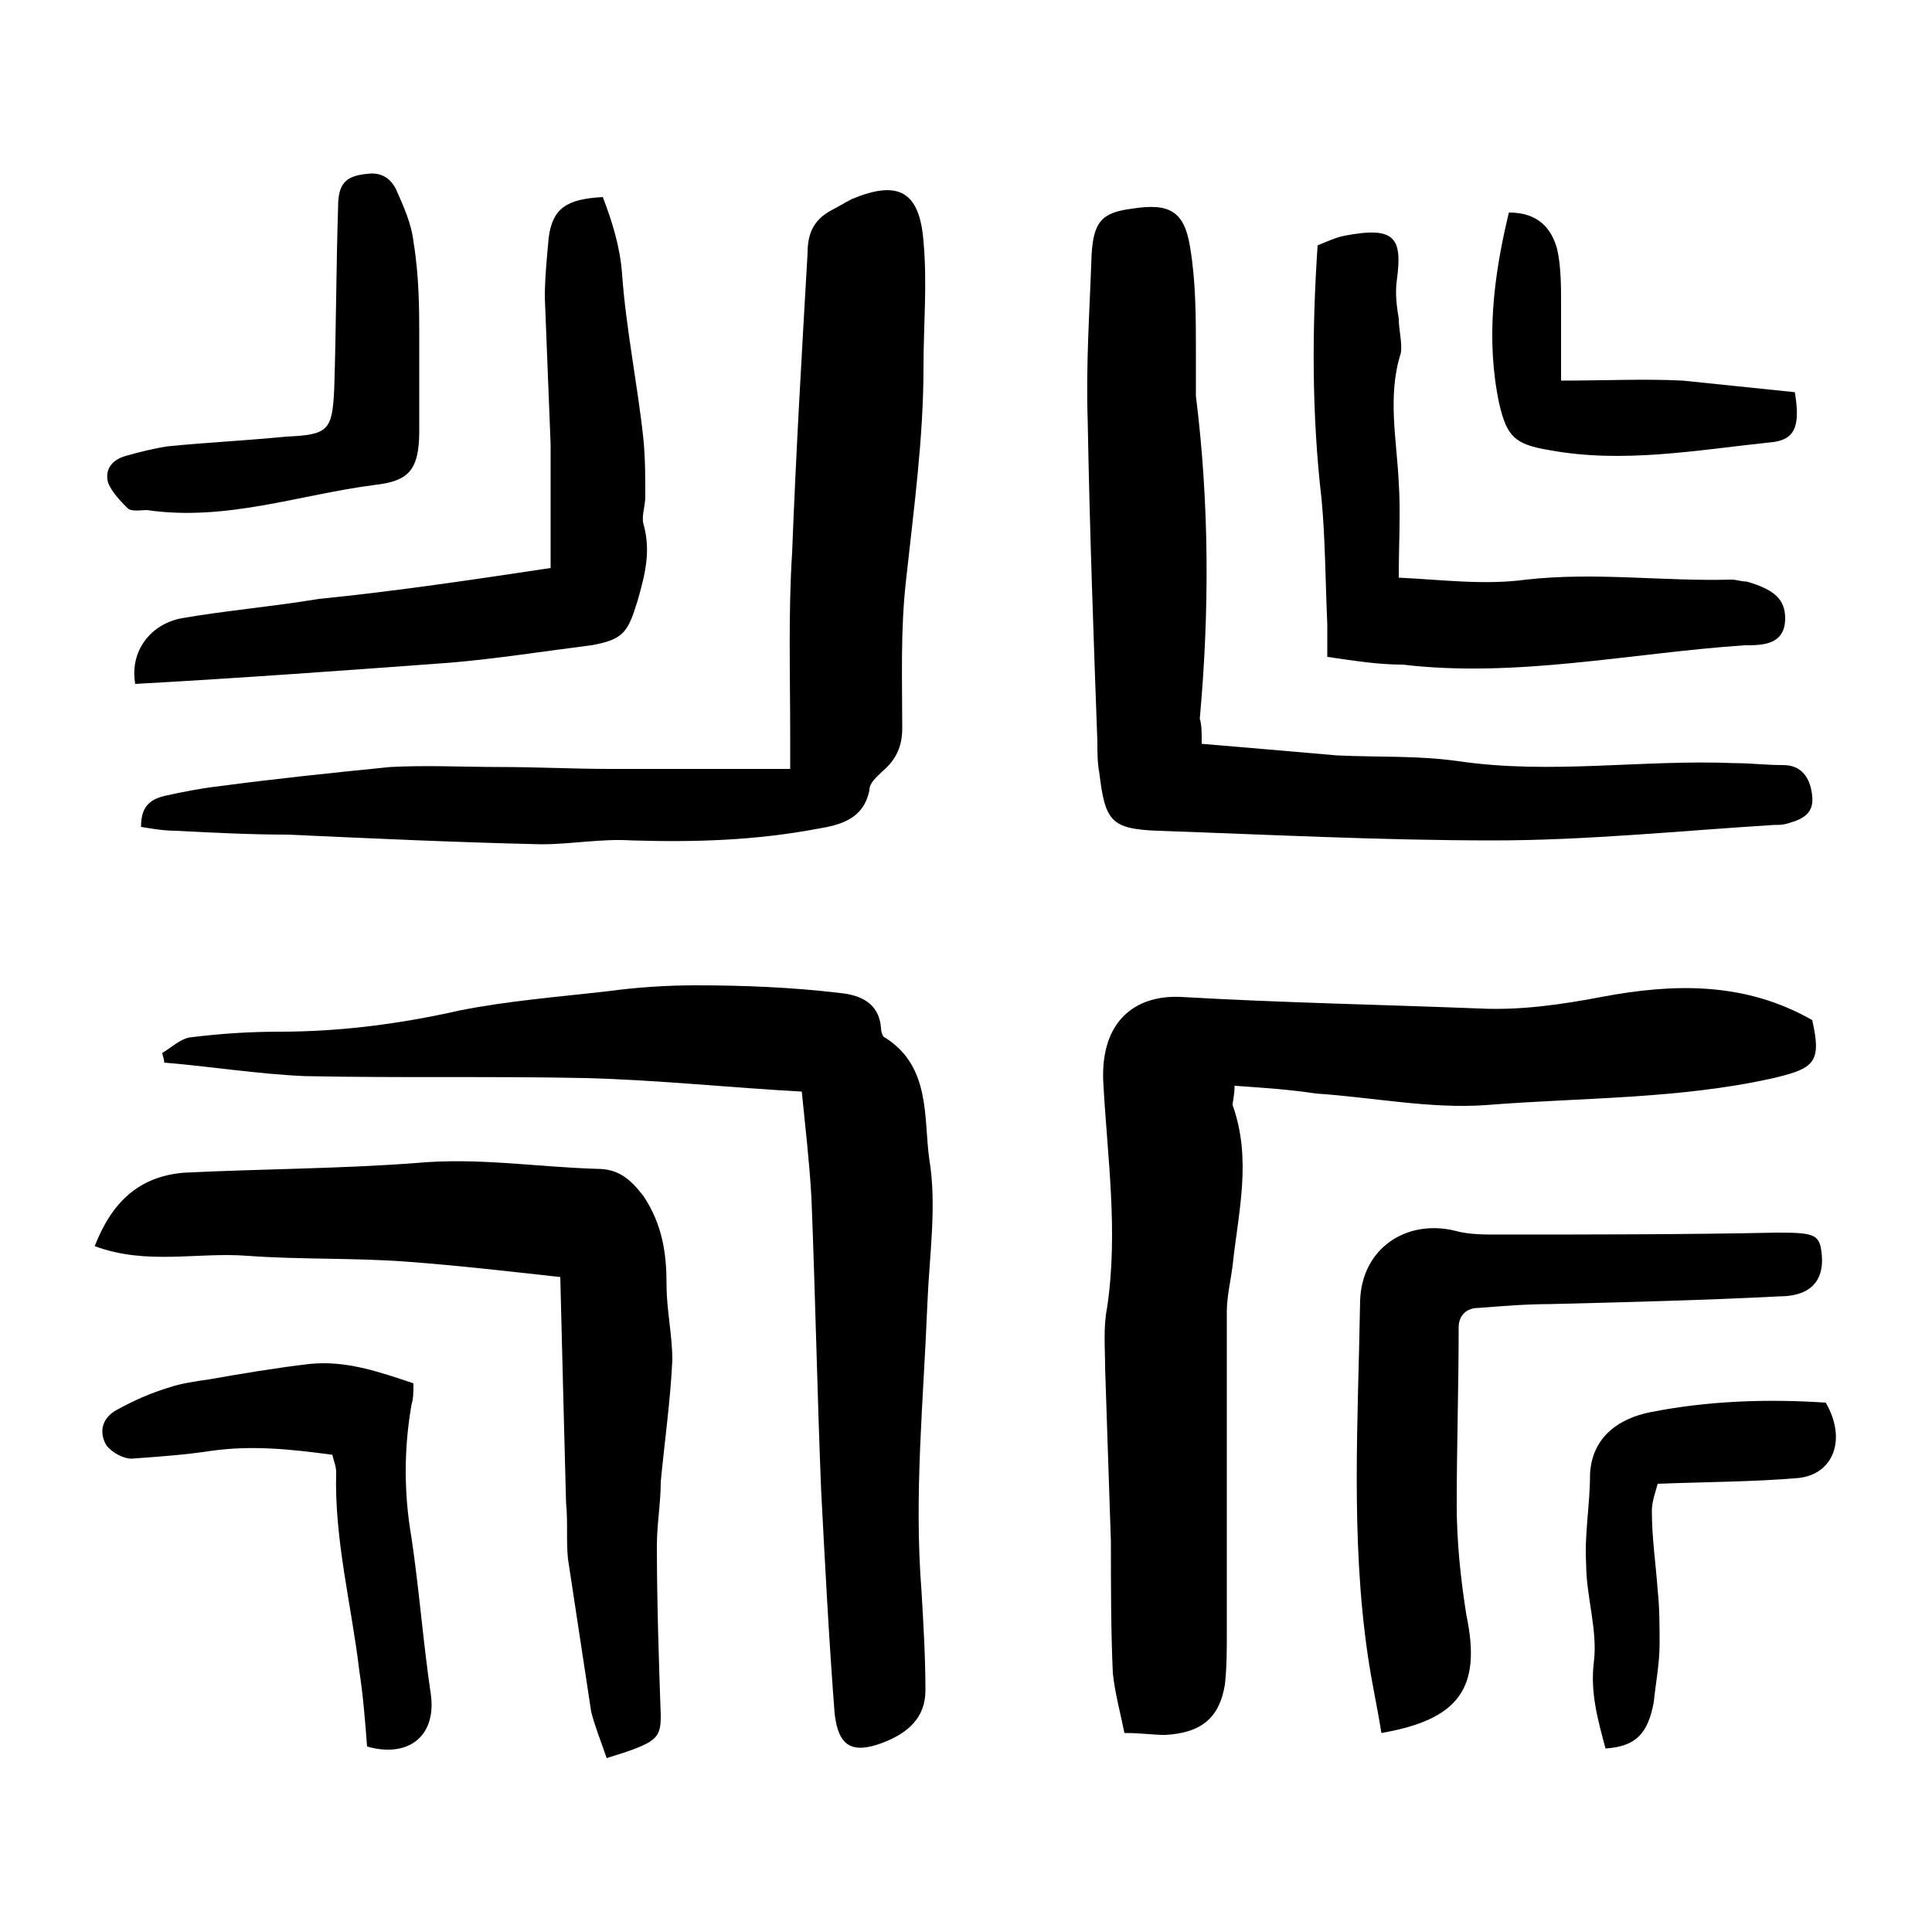
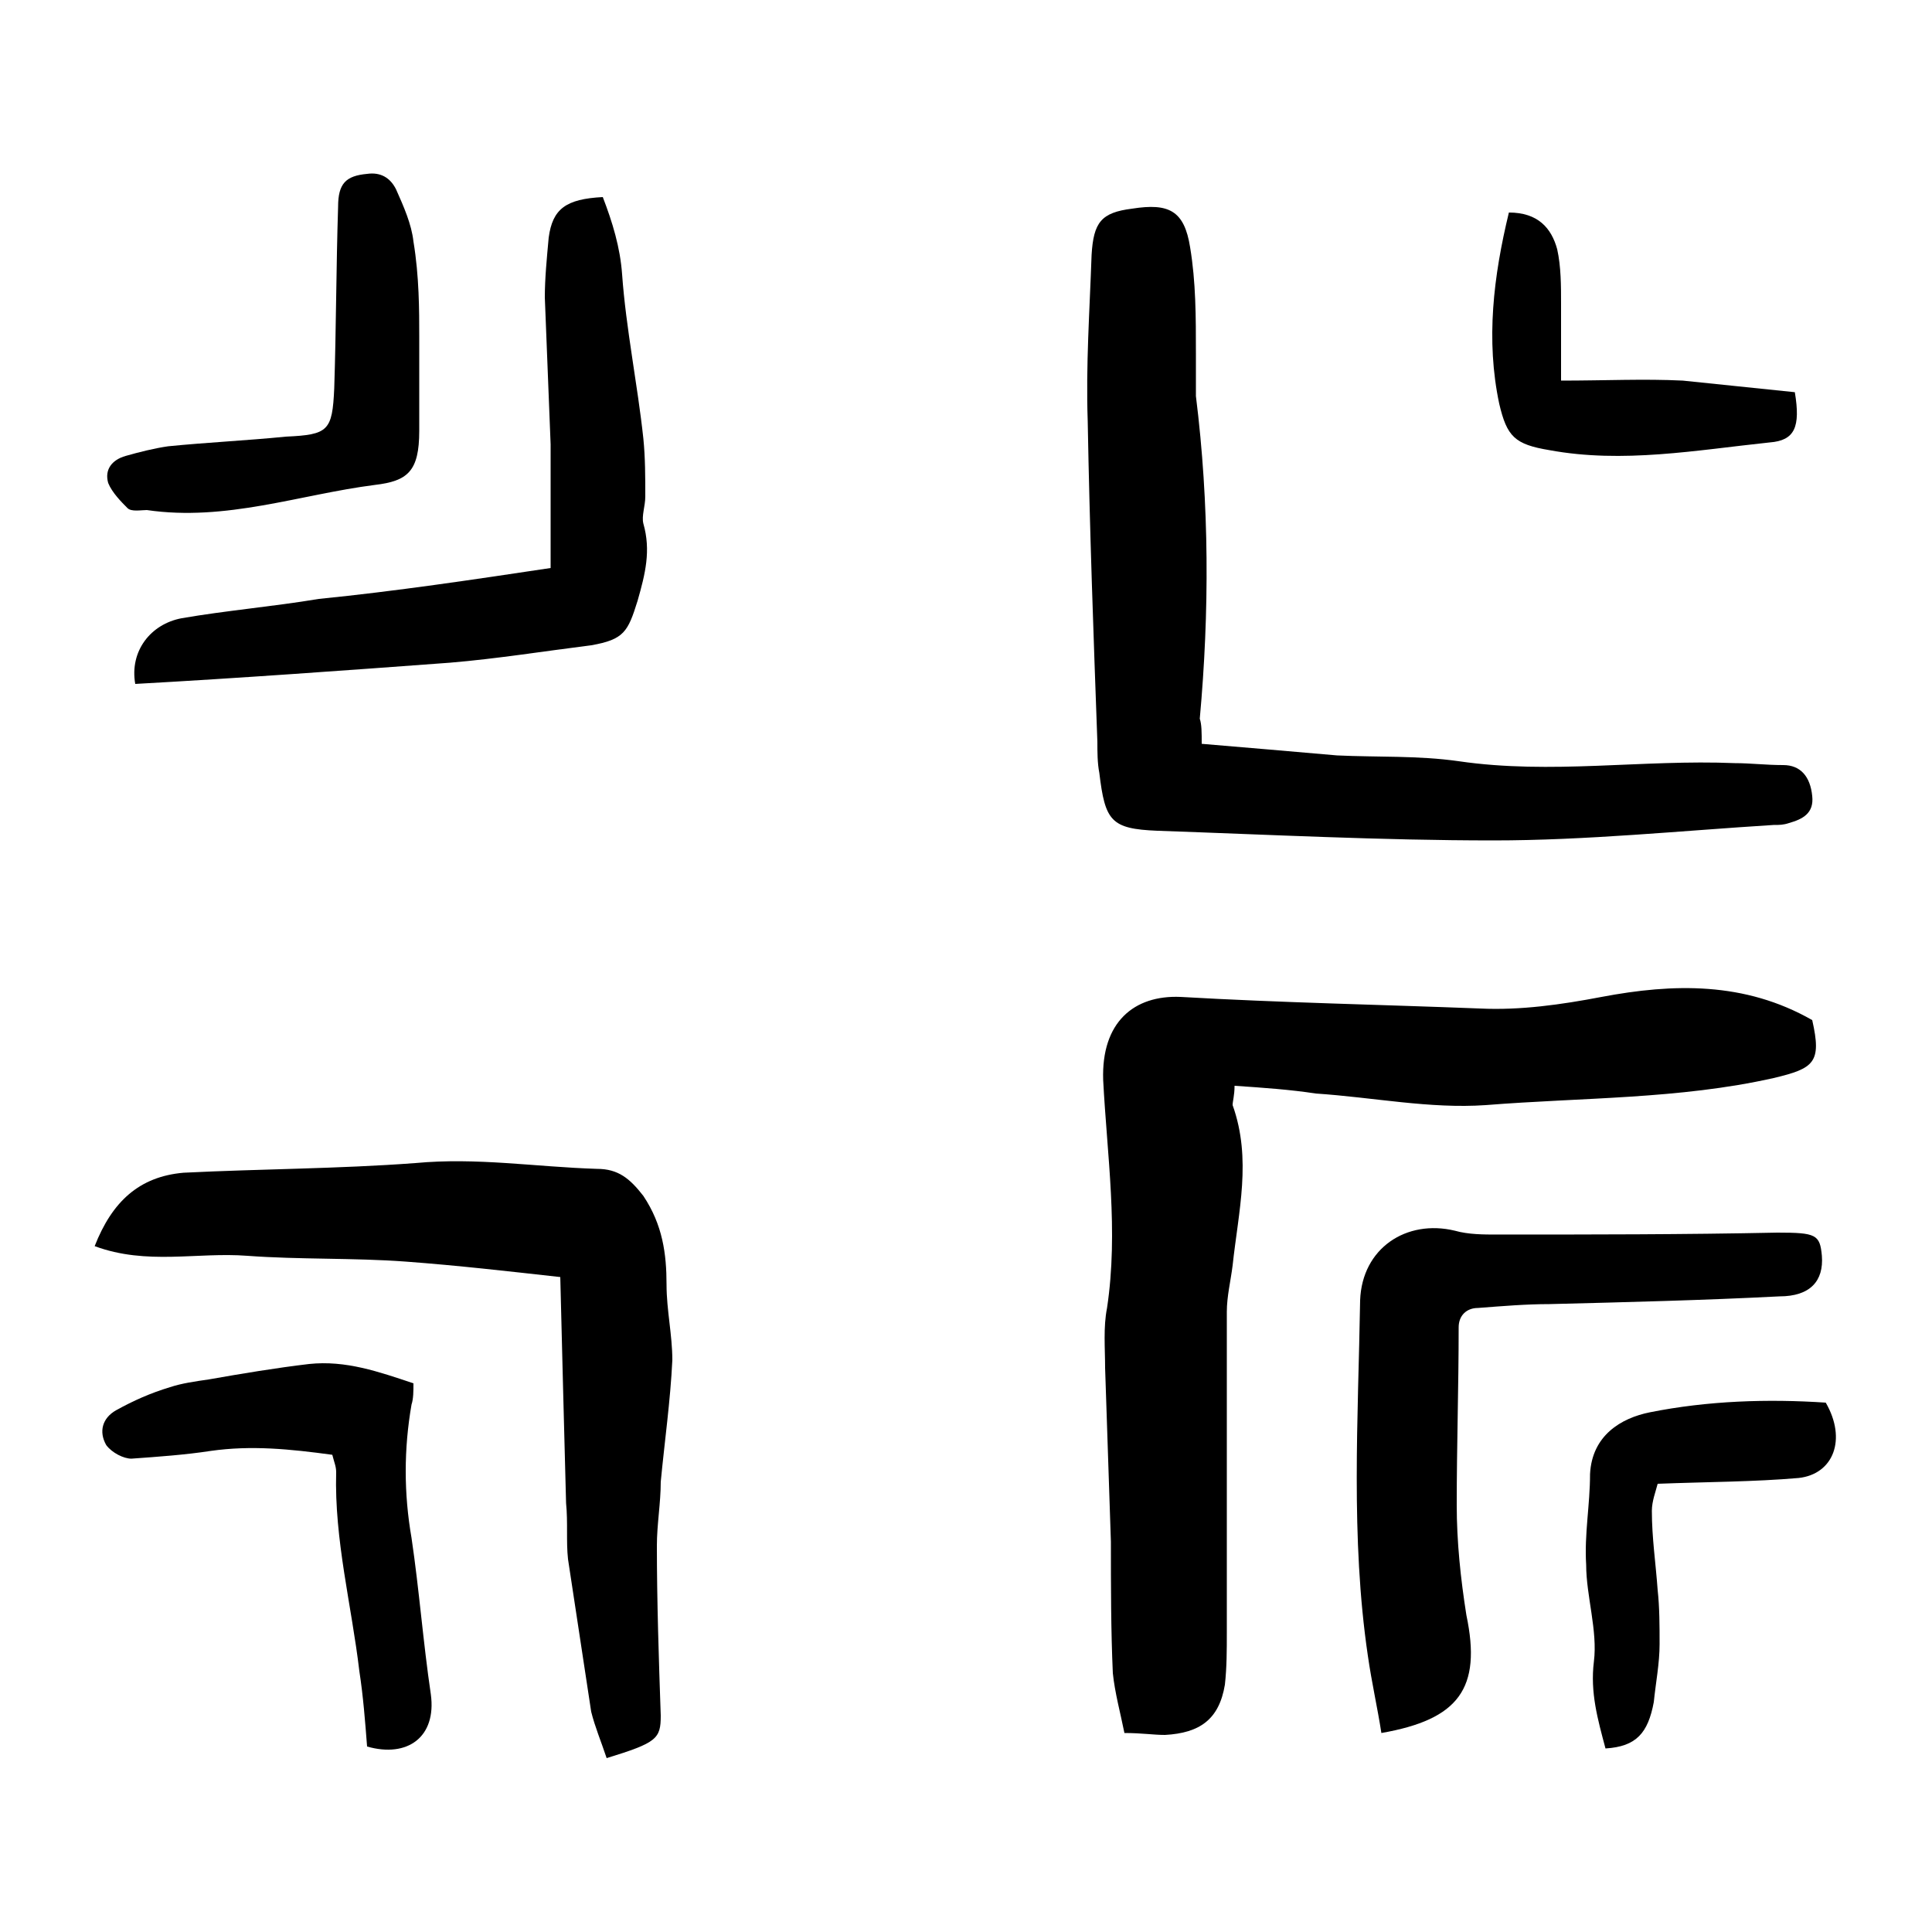
<svg xmlns="http://www.w3.org/2000/svg" height="100px" width="100px" fill="#000000" x="0px" y="0px" viewBox="0 0 100 100" xml:space="preserve">
  <g>
    <path d="M63.9,56.2c0,0.5-0.1,0.8-0.1,1c1,2.8,0.3,5.5,0,8.3c-0.1,0.8-0.3,1.6-0.3,2.4c0,5.5,0,11,0,16.6c0,0.9,0,1.8-0.1,2.7 c-0.3,1.8-1.3,2.5-3.1,2.6c-0.6,0-1.2-0.1-2.1-0.1c-0.2-1-0.5-2.1-0.6-3.1c-0.1-2.2-0.1-4.5-0.1-6.8c-0.1-3-0.2-6-0.3-9 c0-1-0.1-2.1,0.1-3.1c0.6-4,0-7.9-0.2-11.8c-0.1-3,1.6-4.4,4-4.3c5.2,0.3,10.4,0.4,15.5,0.6c2.1,0.1,4.2-0.2,6.3-0.6 c3.7-0.7,7.4-0.8,10.9,1.2c0.5,2.2,0.1,2.5-2,3c-4.9,1.1-9.9,1-14.9,1.4c-2.9,0.2-5.8-0.4-8.8-0.6C66.8,56.4,65.4,56.3,63.9,56.2z" />
-     <path d="M8.4,54.5c0.5-0.3,0.9-0.7,1.4-0.8c1.6-0.2,3.1-0.3,4.7-0.3c3.1,0,6.2-0.4,9.3-1.1c2.5-0.5,5.1-0.7,7.7-1 c1.5-0.2,3-0.3,4.5-0.3c2.5,0,5,0.1,7.5,0.4c1,0.1,2,0.5,2.1,1.8c0,0.2,0.1,0.5,0.2,0.5c2.4,1.5,2,4.2,2.3,6.3c0.4,2.4,0,5-0.1,7.5 c-0.2,5-0.7,9.9-0.3,14.9c0.1,1.7,0.2,3.4,0.2,5.1c0,1.4-0.9,2.2-2.2,2.7c-1.6,0.6-2.3,0.2-2.5-1.5c-0.3-3.9-0.5-7.8-0.7-11.6 C42.3,72.1,42.2,67,42,62c-0.1-1.8-0.3-3.5-0.5-5.5c-3.7-0.2-7.4-0.6-11.2-0.7c-4.8-0.1-9.7,0-14.5-0.1c-2.4-0.1-4.9-0.5-7.3-0.7 C8.5,54.8,8.4,54.6,8.4,54.5z" />
-     <path d="M40.9,39.8c0-0.6,0-1.2,0-1.8c0-3.1-0.1-6.3,0.1-9.4c0.2-5.2,0.5-10.3,0.8-15.5c0-1,0.3-1.7,1.2-2.2 c0.4-0.2,0.7-0.4,1.1-0.6c2.4-1,3.5-0.4,3.7,2.2c0.2,2.2,0,4.3,0,6.5c0,3.7-0.5,7.3-0.9,11c-0.3,2.6-0.2,5.2-0.2,7.7 c0,0.9-0.3,1.6-1,2.2c-0.3,0.3-0.7,0.6-0.7,1c-0.3,1.5-1.5,1.8-2.7,2c-3.2,0.6-6.3,0.7-9.6,0.6c-1.6-0.1-3.1,0.2-4.7,0.2 c-4.4-0.1-8.7-0.3-13.1-0.5C13,43.2,11,43.1,9.1,43c-0.6,0-1.2-0.1-1.8-0.2c0-1,0.4-1.4,1.2-1.6c0.9-0.2,1.9-0.4,2.8-0.5 c3-0.4,5.9-0.7,8.9-1c1.9-0.1,3.8,0,5.7,0c1.9,0,3.8,0.1,5.7,0.1C34.6,39.8,37.6,39.8,40.9,39.8z" />
    <path d="M62.2,38.5c2.4,0.2,4.7,0.4,7,0.6c2.1,0.1,4.2,0,6.3,0.3c4.8,0.7,9.5-0.1,14.3,0.1c0.8,0,1.6,0.1,2.5,0.1 c0.9,0,1.4,0.6,1.5,1.6c0.1,0.9-0.5,1.2-1.2,1.4c-0.3,0.1-0.5,0.1-0.8,0.1c-4.8,0.3-9.7,0.8-14.5,0.8c-5.8,0-11.6-0.3-17.4-0.5 c-2.4-0.1-2.7-0.5-3-3c-0.1-0.5-0.1-1.1-0.1-1.6c-0.2-5.5-0.4-11-0.5-16.6c-0.1-2.9,0.1-5.7,0.2-8.6c0.1-1.7,0.5-2.2,2.1-2.4 c1.9-0.3,2.7,0.1,3,2c0.3,1.8,0.3,3.6,0.3,5.5c0,0.7,0,1.5,0,2.2c0.7,5.6,0.7,11.2,0.2,16.7C62.2,37.5,62.2,37.9,62.2,38.5z" />
    <path d="M31.4,91c-0.3-0.9-0.6-1.6-0.8-2.4c-0.4-2.6-0.8-5.3-1.2-7.9c-0.1-0.9,0-1.9-0.1-2.9c-0.1-3.8-0.2-7.6-0.3-11.7 c-2.7-0.3-5.3-0.6-8-0.8c-2.7-0.2-5.5-0.1-8.2-0.3c-2.6-0.2-5.2,0.5-7.9-0.5c0.9-2.3,2.3-3.6,4.6-3.8c4-0.2,8-0.2,12-0.5 c3.2-0.3,6.2,0.2,9.4,0.3c1.1,0,1.7,0.5,2.4,1.4c1,1.5,1.2,3,1.2,4.6c0,1.3,0.3,2.6,0.3,3.9c-0.1,2.1-0.4,4.2-0.6,6.3 C34.2,77.8,34,78.9,34,80c0,2.9,0.1,5.9,0.2,8.8C34.2,90,34,90.2,31.4,91z" />
    <path d="M71.5,89.7c-0.2-1.3-0.5-2.6-0.7-4c-0.9-6.1-0.5-12.3-0.4-18.4c0.1-2.7,2.4-4.2,4.9-3.6c0.7,0.2,1.5,0.2,2.2,0.2 c4.8,0,9.7,0,14.5-0.1c2,0,2.2,0.1,2.3,1.2c0.1,1.3-0.6,2.1-2.2,2.1c-3.9,0.2-7.9,0.3-11.9,0.4c-1.2,0-2.4,0.1-3.7,0.2 c-0.6,0-1,0.4-1,1c0,3.1-0.1,6.1-0.1,9.2c0,1.9,0.2,3.8,0.5,5.7C76.7,87.4,75.5,89,71.5,89.7z" />
    <path d="M28.5,29.4c0-2.2,0-4.3,0-6.4c-0.1-2.5-0.2-5-0.3-7.6c0-1,0.1-2,0.2-3.1c0.2-1.5,0.9-2,2.8-2.1c0.5,1.3,0.9,2.6,1,4 c0.2,2.8,0.8,5.7,1.1,8.5c0.1,1,0.1,2,0.1,3c0,0.5-0.2,1-0.1,1.4c0.4,1.4,0.1,2.6-0.3,4c-0.5,1.6-0.7,2-2.4,2.3 c-2.4,0.3-4.9,0.7-7.3,0.9c-5.4,0.4-10.9,0.8-16.3,1.1c-0.3-1.7,0.8-3.1,2.4-3.4c2.3-0.4,4.7-0.6,7.1-1 C20.5,30.6,24.5,30,28.5,29.4z" />
-     <path d="M68.7,34c0-0.8,0-1.2,0-1.7c-0.1-2.2-0.1-4.4-0.3-6.5c-0.5-4.3-0.5-8.7-0.2-13.1c0.5-0.2,0.9-0.4,1.4-0.5 c2.6-0.5,3,0.1,2.7,2.3c-0.1,0.7,0,1.4,0.1,2c0,0.6,0.2,1.3,0.1,1.8c-0.7,2.2-0.2,4.5-0.1,6.7c0.1,1.5,0,3.1,0,4.9 c2.2,0.1,4.4,0.4,6.6,0.1c3.6-0.4,7.1,0.1,10.6,0c0.3,0,0.5,0.1,0.8,0.1c1.4,0.4,2,0.9,2,1.9c0,1.4-1.2,1.4-2.1,1.4 c-5.9,0.4-11.8,1.7-17.7,1C71.3,34.4,70.1,34.2,68.7,34z" />
    <path d="M19,90.4c-0.1-1.3-0.2-2.6-0.4-3.9c-0.4-3.4-1.3-6.8-1.2-10.3c0-0.3-0.1-0.5-0.2-0.9C15,75,13,74.8,10.9,75.1 c-1.3,0.2-2.7,0.3-4.1,0.4c-0.4,0-1-0.3-1.3-0.7C5.1,74.1,5.3,73.4,6,73c0.9-0.5,1.8-0.9,2.8-1.2c0.6-0.2,1.3-0.3,2-0.4 c1.7-0.3,3.5-0.6,5.2-0.8c1.9-0.2,3.6,0.4,5.4,1c0,0.4,0,0.8-0.1,1.1c-0.4,2.3-0.4,4.6,0,6.9c0.4,2.7,0.6,5.4,1,8.1 C22.6,89.9,21.1,91,19,90.4z" />
    <path d="M21.7,17.4c0,1.9,0,3.4,0,4.9c0,2.1-0.6,2.6-2.3,2.8c-3.9,0.5-7.7,1.9-11.8,1.3c-0.3,0-0.8,0.1-1-0.1 C6.3,26,5.8,25.5,5.6,25c-0.2-0.7,0.2-1.2,0.9-1.4c0.7-0.2,1.5-0.4,2.2-0.5c2-0.2,4.1-0.3,6.1-0.5c2.2-0.1,2.4-0.3,2.5-2.5 c0.1-3.1,0.1-6.3,0.2-9.4c0-1.2,0.4-1.6,1.5-1.7c0.7-0.1,1.2,0.2,1.5,0.8c0.4,0.9,0.8,1.8,0.9,2.7C21.7,14.3,21.7,16.1,21.7,17.4z" />
    <path d="M83.1,90.5c-0.4-1.5-0.8-2.9-0.6-4.5c0.2-1.6-0.4-3.4-0.4-5c-0.1-1.6,0.2-3.1,0.2-4.7c0.1-2,1.6-2.9,3.1-3.2 c3-0.6,6.1-0.7,9.1-0.5c1.1,1.9,0.4,3.7-1.4,3.9c-2.3,0.2-4.7,0.2-7.3,0.3c-0.1,0.4-0.3,0.9-0.3,1.4c0,1.4,0.2,2.7,0.3,4.1 c0.1,0.9,0.1,1.9,0.1,2.8c0,1-0.2,2-0.3,3C85.3,89.7,84.7,90.4,83.1,90.5z" />
    <path d="M92.9,20.3c0.3,1.8,0,2.5-1.3,2.6c-3.8,0.4-7.6,1.1-11.4,0.4c-1.8-0.3-2.2-0.7-2.6-2.4c-0.7-3.3-0.3-6.6,0.5-9.9 c1.5,0,2.2,0.8,2.5,1.9c0.2,0.9,0.2,1.9,0.2,2.8c0,1.3,0,2.6,0,4c2.3,0,4.3-0.1,6.3,0C89,19.9,91,20.1,92.9,20.3z" />
  </g>
</svg>